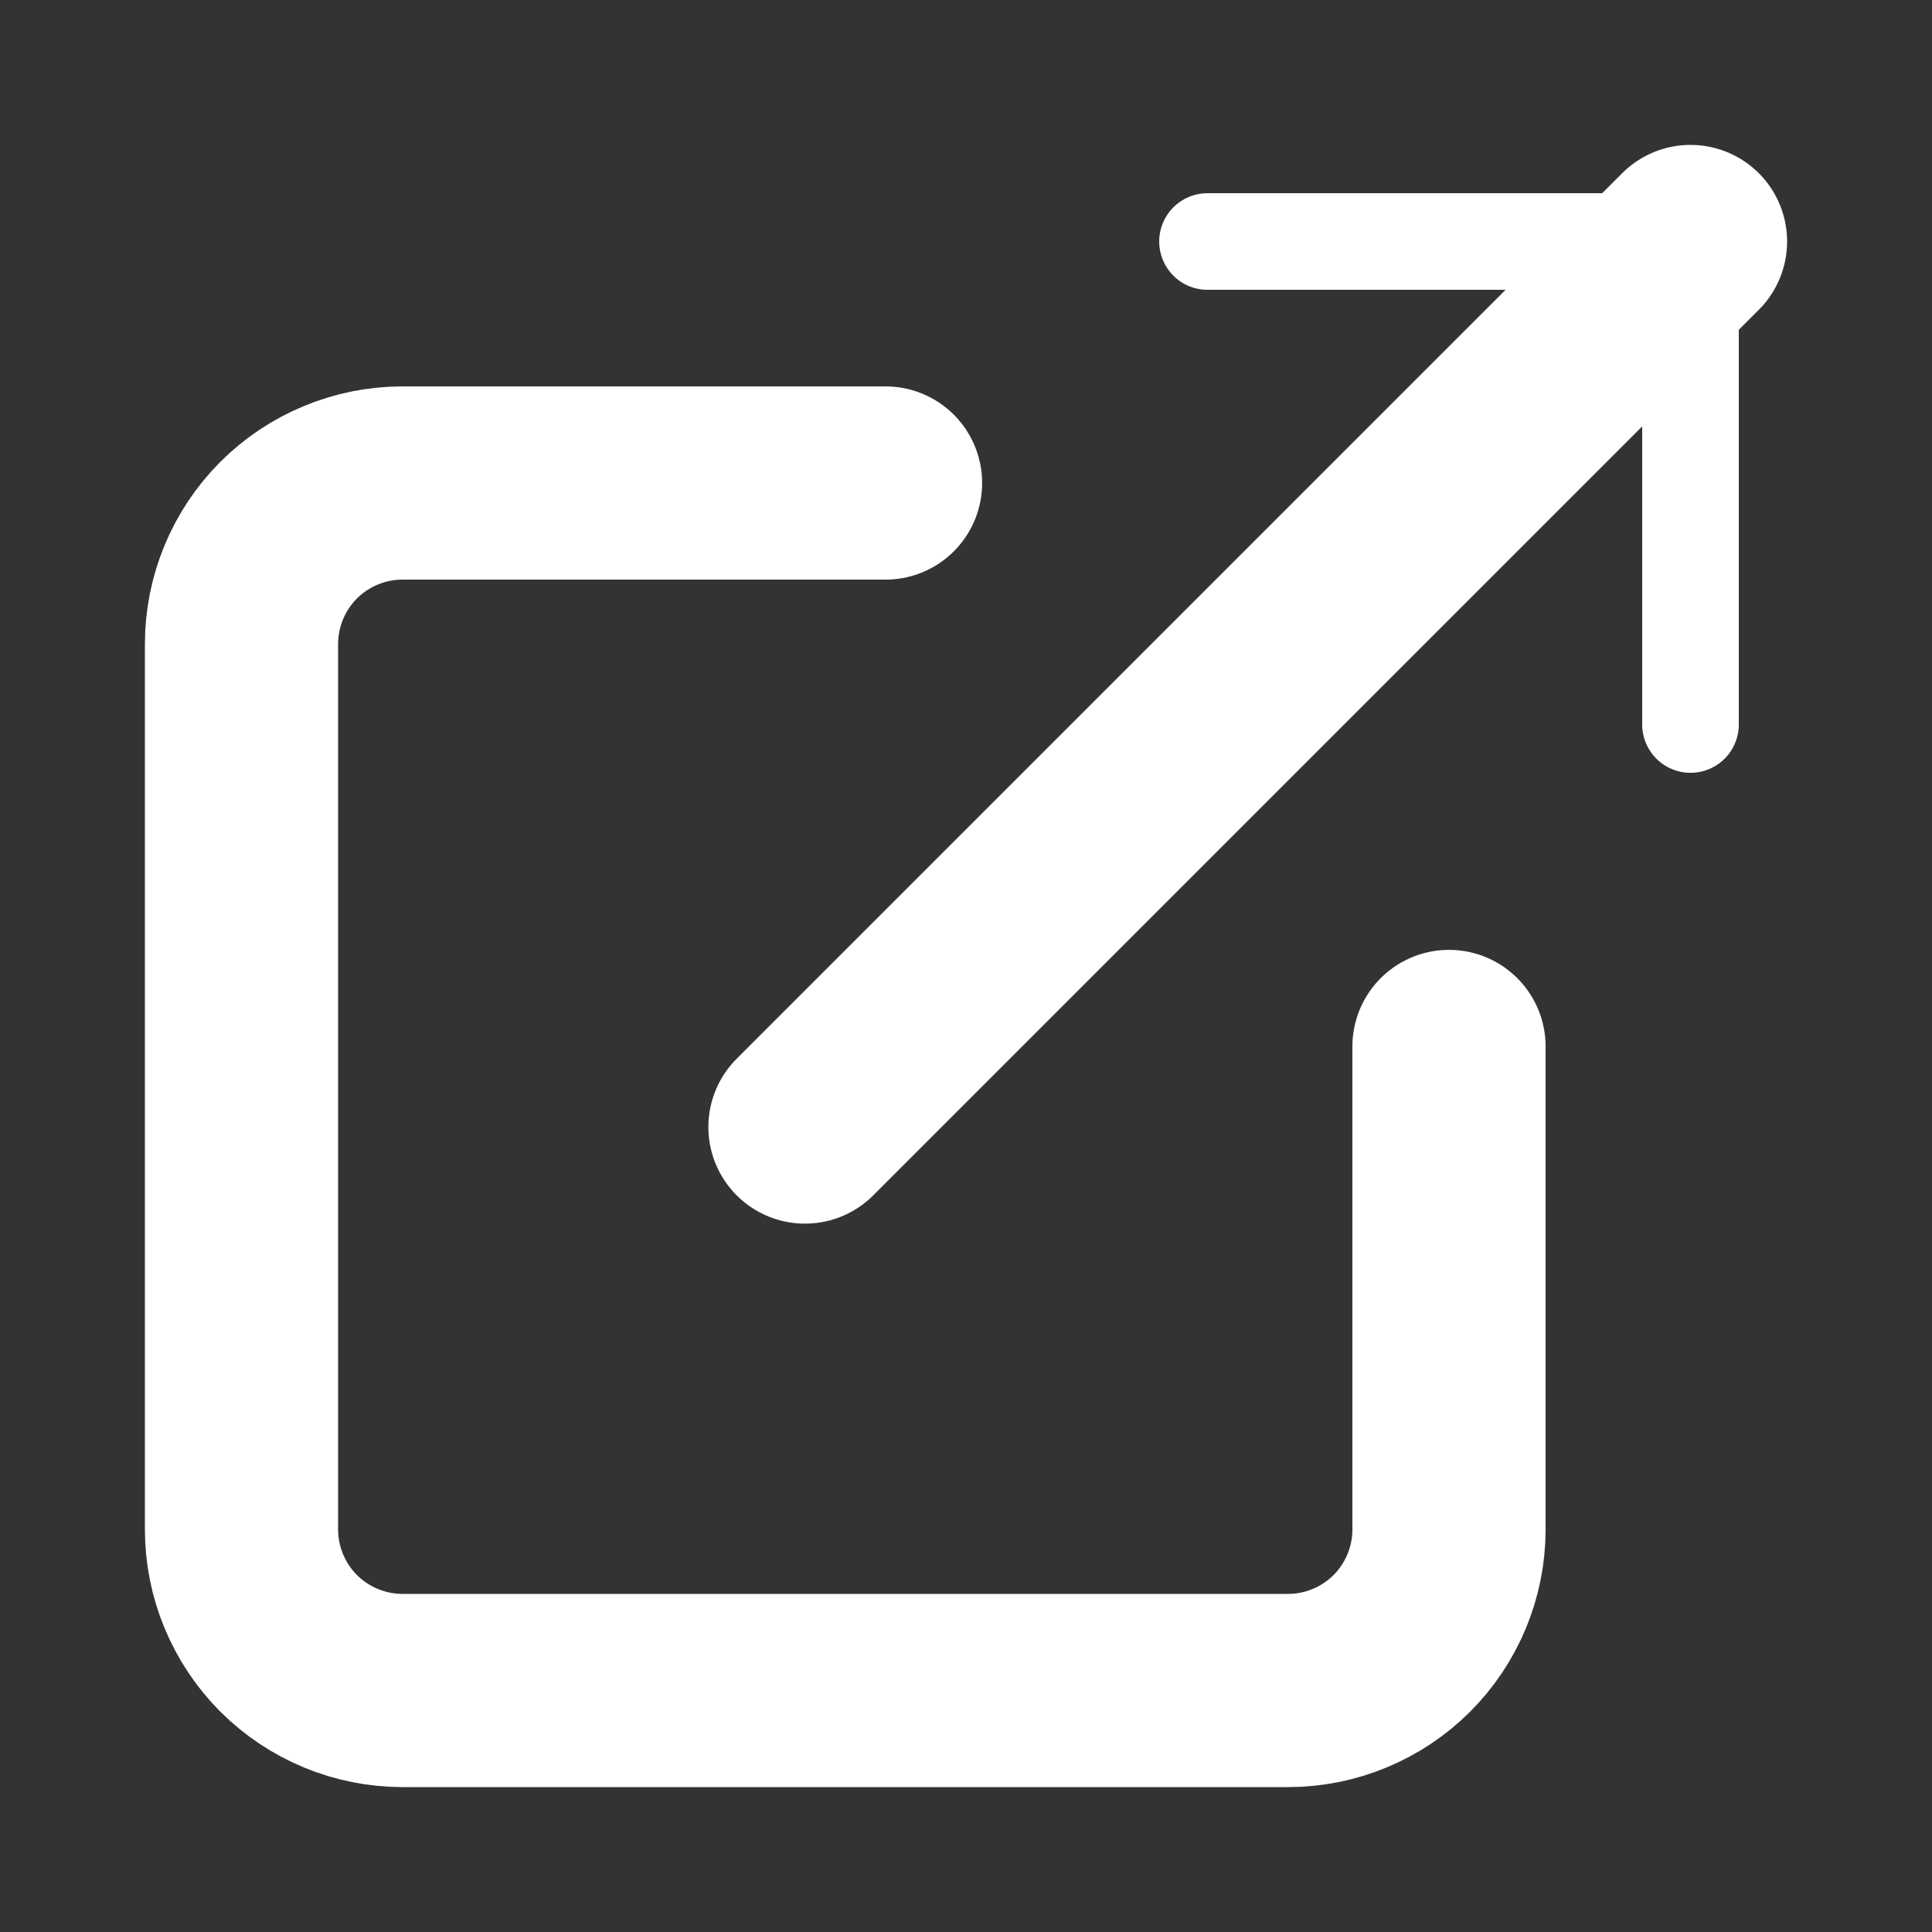
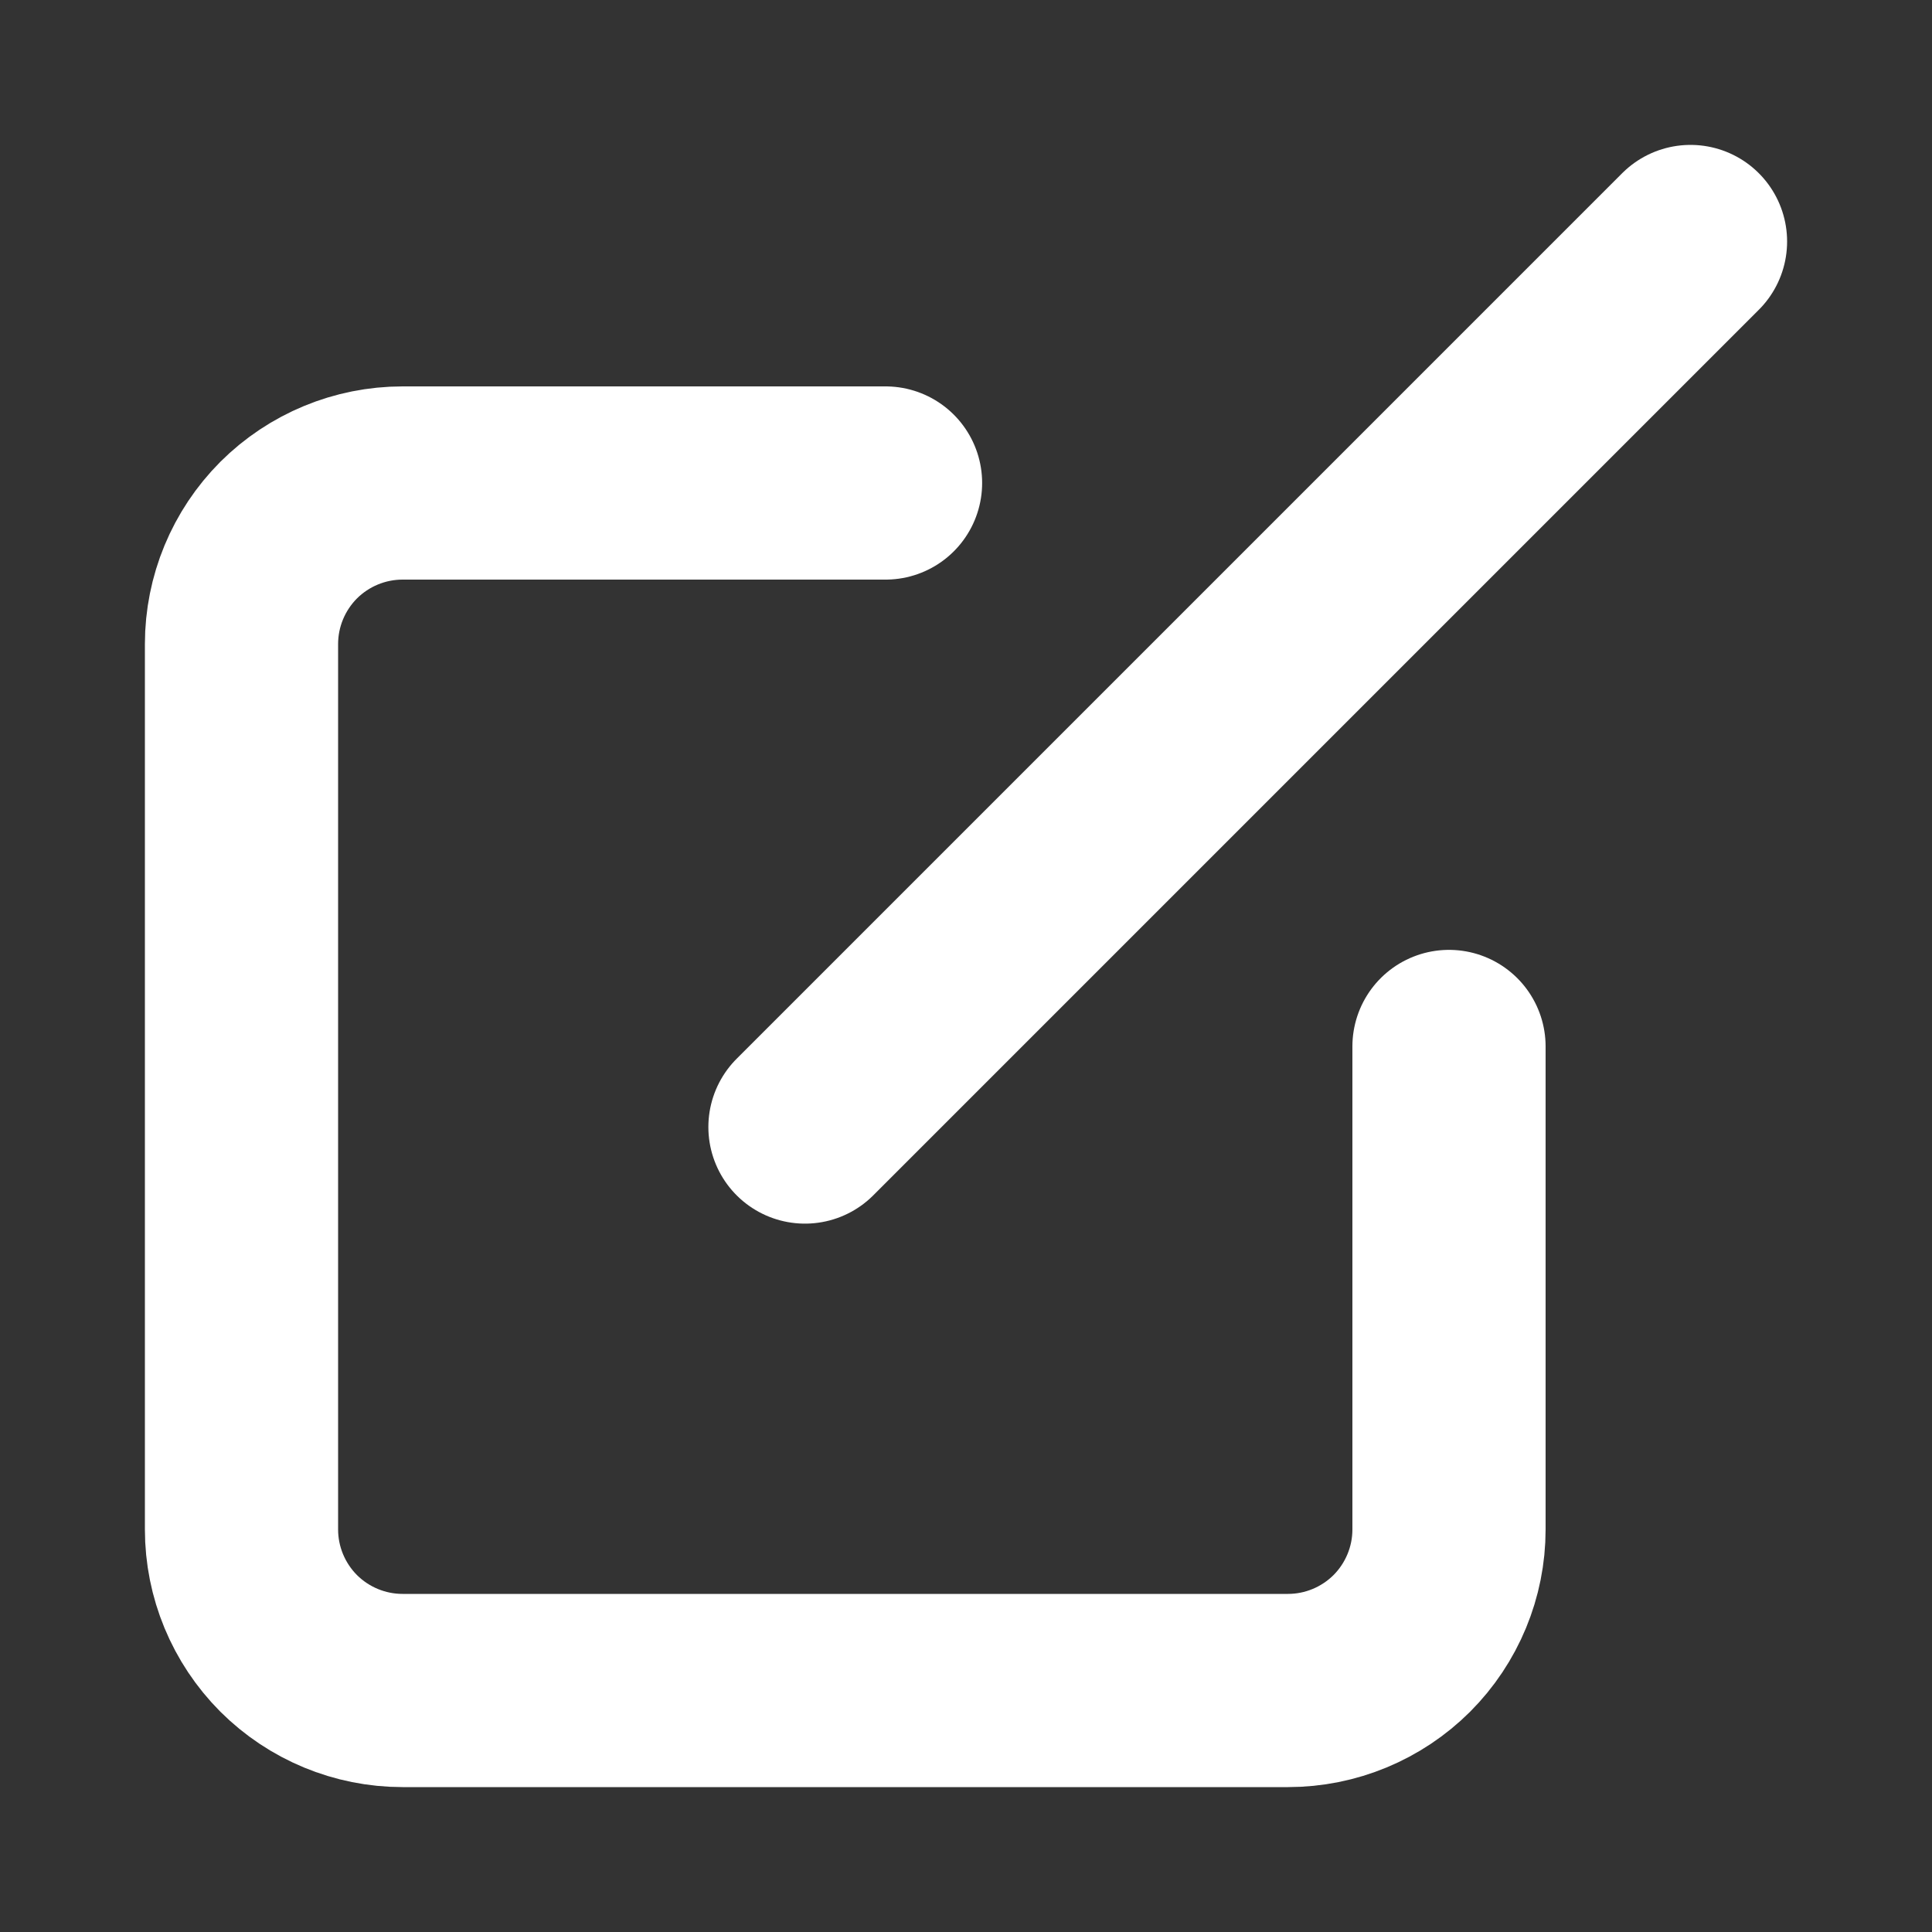
<svg xmlns="http://www.w3.org/2000/svg" width="20" height="20" viewBox="0 0 20 20" fill="none">
  <rect x="0" y="0" width="20" height="20" fill="#333333" stroke="none" />
  <path d="M15 10.833V15.833C15 16.275 14.824 16.699 14.512 17.012C14.199 17.324 13.775 17.5 13.333 17.5H4.167C3.725 17.5 3.301 17.324 2.988 17.012C2.676 16.699 2.5 16.275 2.5 15.833V6.667C2.5 6.225 2.676 5.801 2.988 5.488C3.301 5.176 3.725 5 4.167 5H9.167" stroke="white" stroke-width="2" stroke-linecap="round" stroke-linejoin="round" />
-   <path d="M12.5 2.5H17.5V7.5" stroke="white" stroke-linecap="round" stroke-linejoin="round" />
  <path d="M8.333 11.667L17.5 2.5" stroke="white" stroke-width="2" stroke-linecap="round" stroke-linejoin="round" />
</svg>